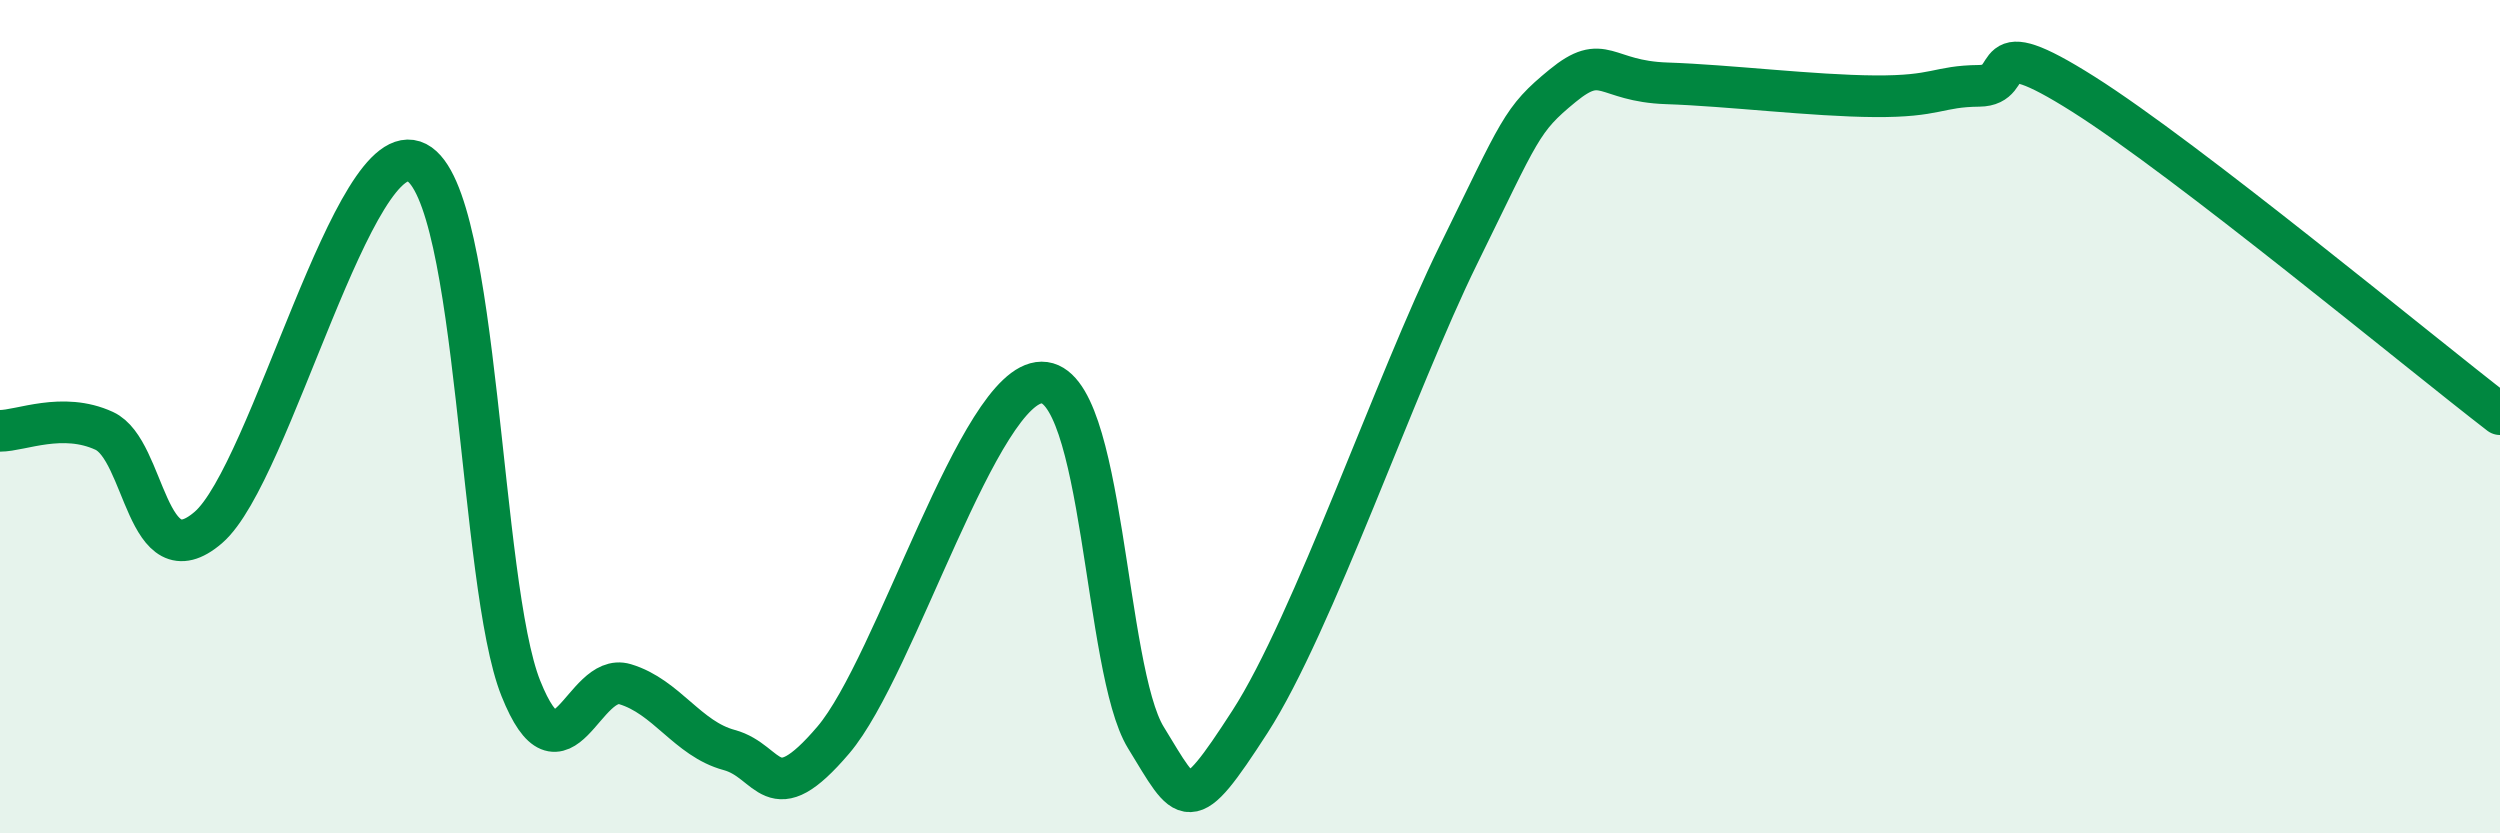
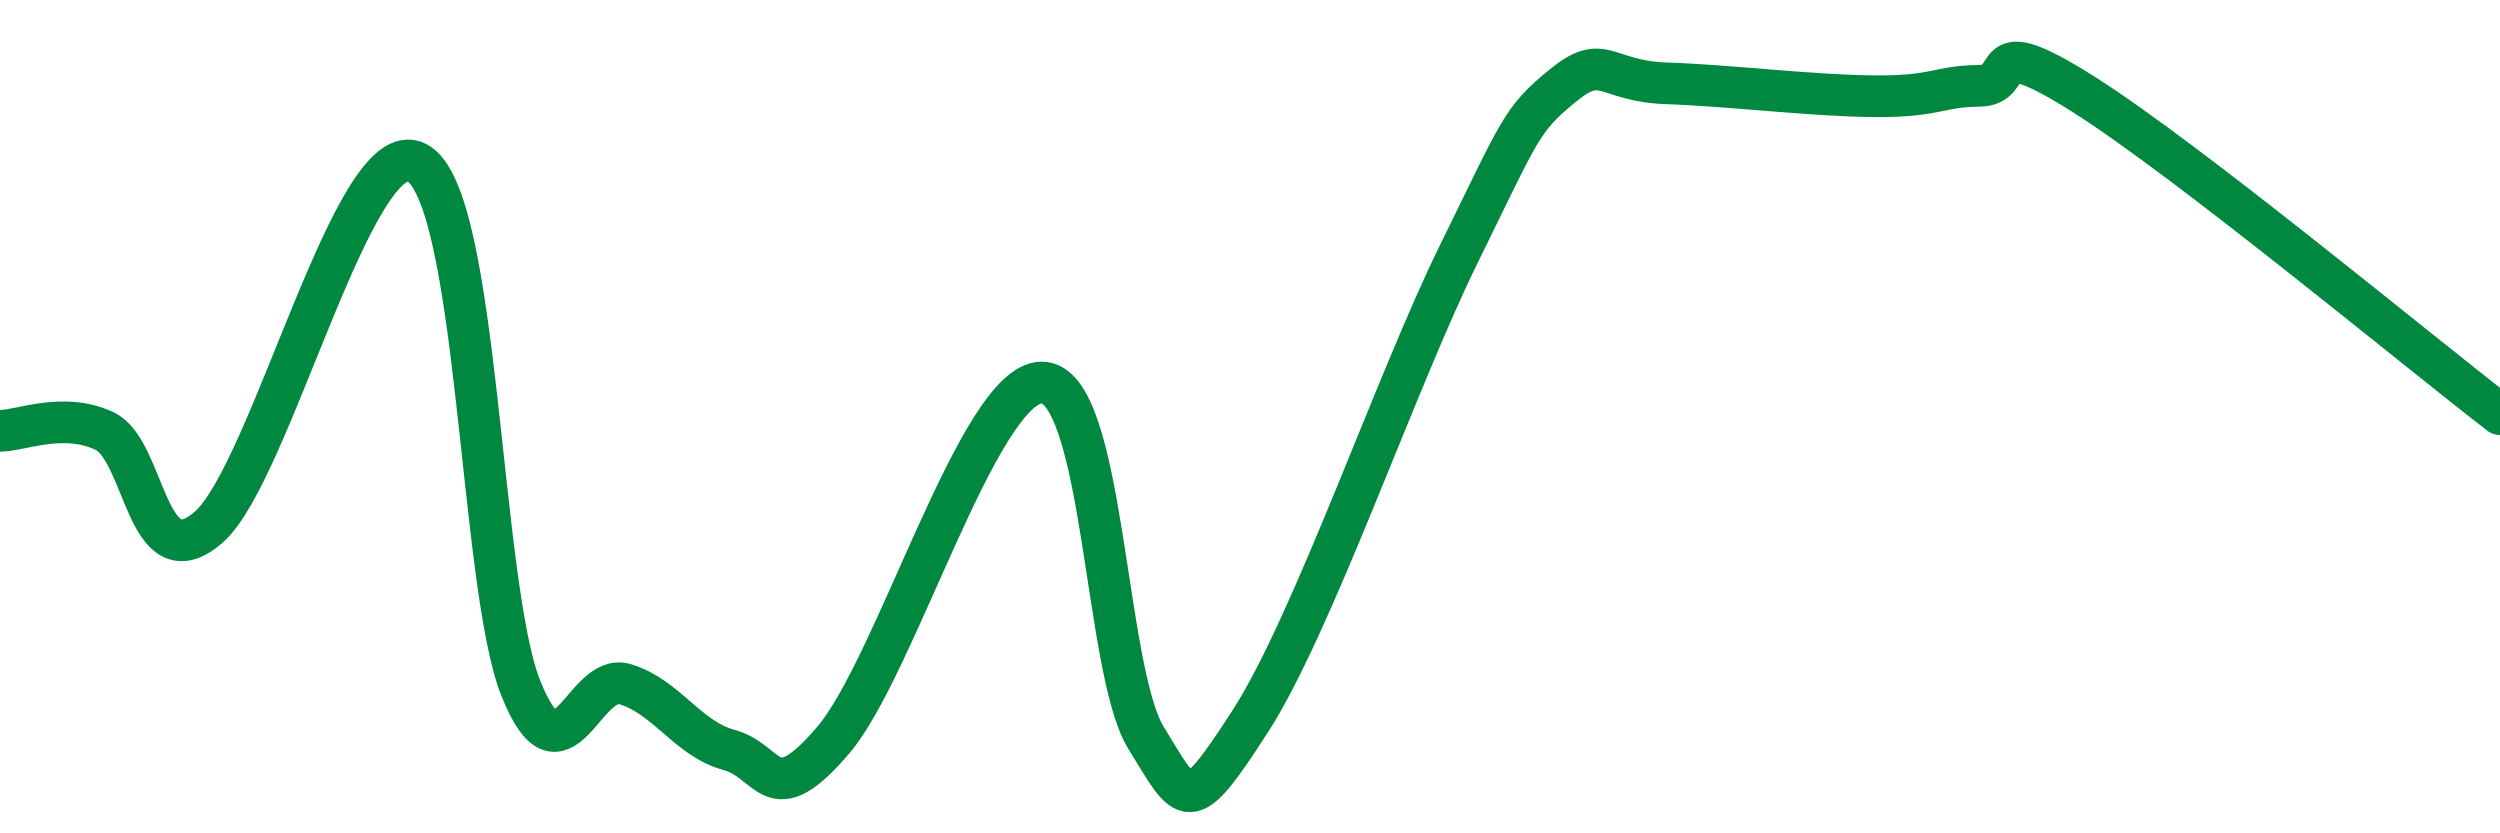
<svg xmlns="http://www.w3.org/2000/svg" width="60" height="20" viewBox="0 0 60 20">
-   <path d="M 0,10.34 C 0.5,10.34 1.5,9.88 2.5,10.34 C 3.5,10.8 3.5,13.95 5,12.66 C 6.5,11.37 8.5,3.13 10,3.9 C 11.5,4.67 11.5,14.02 12.5,16.52 C 13.5,19.02 14,16.12 15,16.42 C 16,16.72 16.5,17.73 17.5,18 C 18.5,18.27 18.5,19.52 20,17.76 C 21.5,16 23.5,9.19 25,9.18 C 26.5,9.17 26.5,16.07 27.5,17.7 C 28.5,19.33 28.5,19.64 30,17.32 C 31.5,15 33.5,9.17 35,6.12 C 36.5,3.07 36.5,2.88 37.5,2.06 C 38.5,1.24 38.5,1.95 40,2 C 41.5,2.05 43.5,2.3 45,2.31 C 46.5,2.32 46.5,2.07 47.5,2.06 C 48.5,2.05 47.5,0.68 50,2.26 C 52.5,3.84 58,8.4 60,9.94L60 20L0 20Z" fill="#008740" opacity="0.1" stroke-linecap="round" stroke-linejoin="round" />
  <path d="M 0,10.34 C 0.5,10.34 1.5,9.88 2.5,10.34 C 3.5,10.8 3.5,13.95 5,12.66 C 6.5,11.37 8.5,3.13 10,3.9 C 11.5,4.67 11.5,14.02 12.5,16.52 C 13.5,19.02 14,16.12 15,16.42 C 16,16.72 16.5,17.73 17.5,18 C 18.5,18.27 18.5,19.52 20,17.76 C 21.5,16 23.5,9.19 25,9.18 C 26.5,9.17 26.5,16.07 27.5,17.7 C 28.5,19.33 28.5,19.64 30,17.32 C 31.5,15 33.5,9.17 35,6.12 C 36.5,3.07 36.5,2.88 37.5,2.06 C 38.5,1.24 38.5,1.95 40,2 C 41.5,2.05 43.5,2.3 45,2.31 C 46.5,2.32 46.5,2.07 47.5,2.06 C 48.5,2.05 47.5,0.68 50,2.26 C 52.5,3.84 58,8.4 60,9.94" stroke="#008740" stroke-width="1" fill="none" stroke-linecap="round" stroke-linejoin="round" />
</svg>